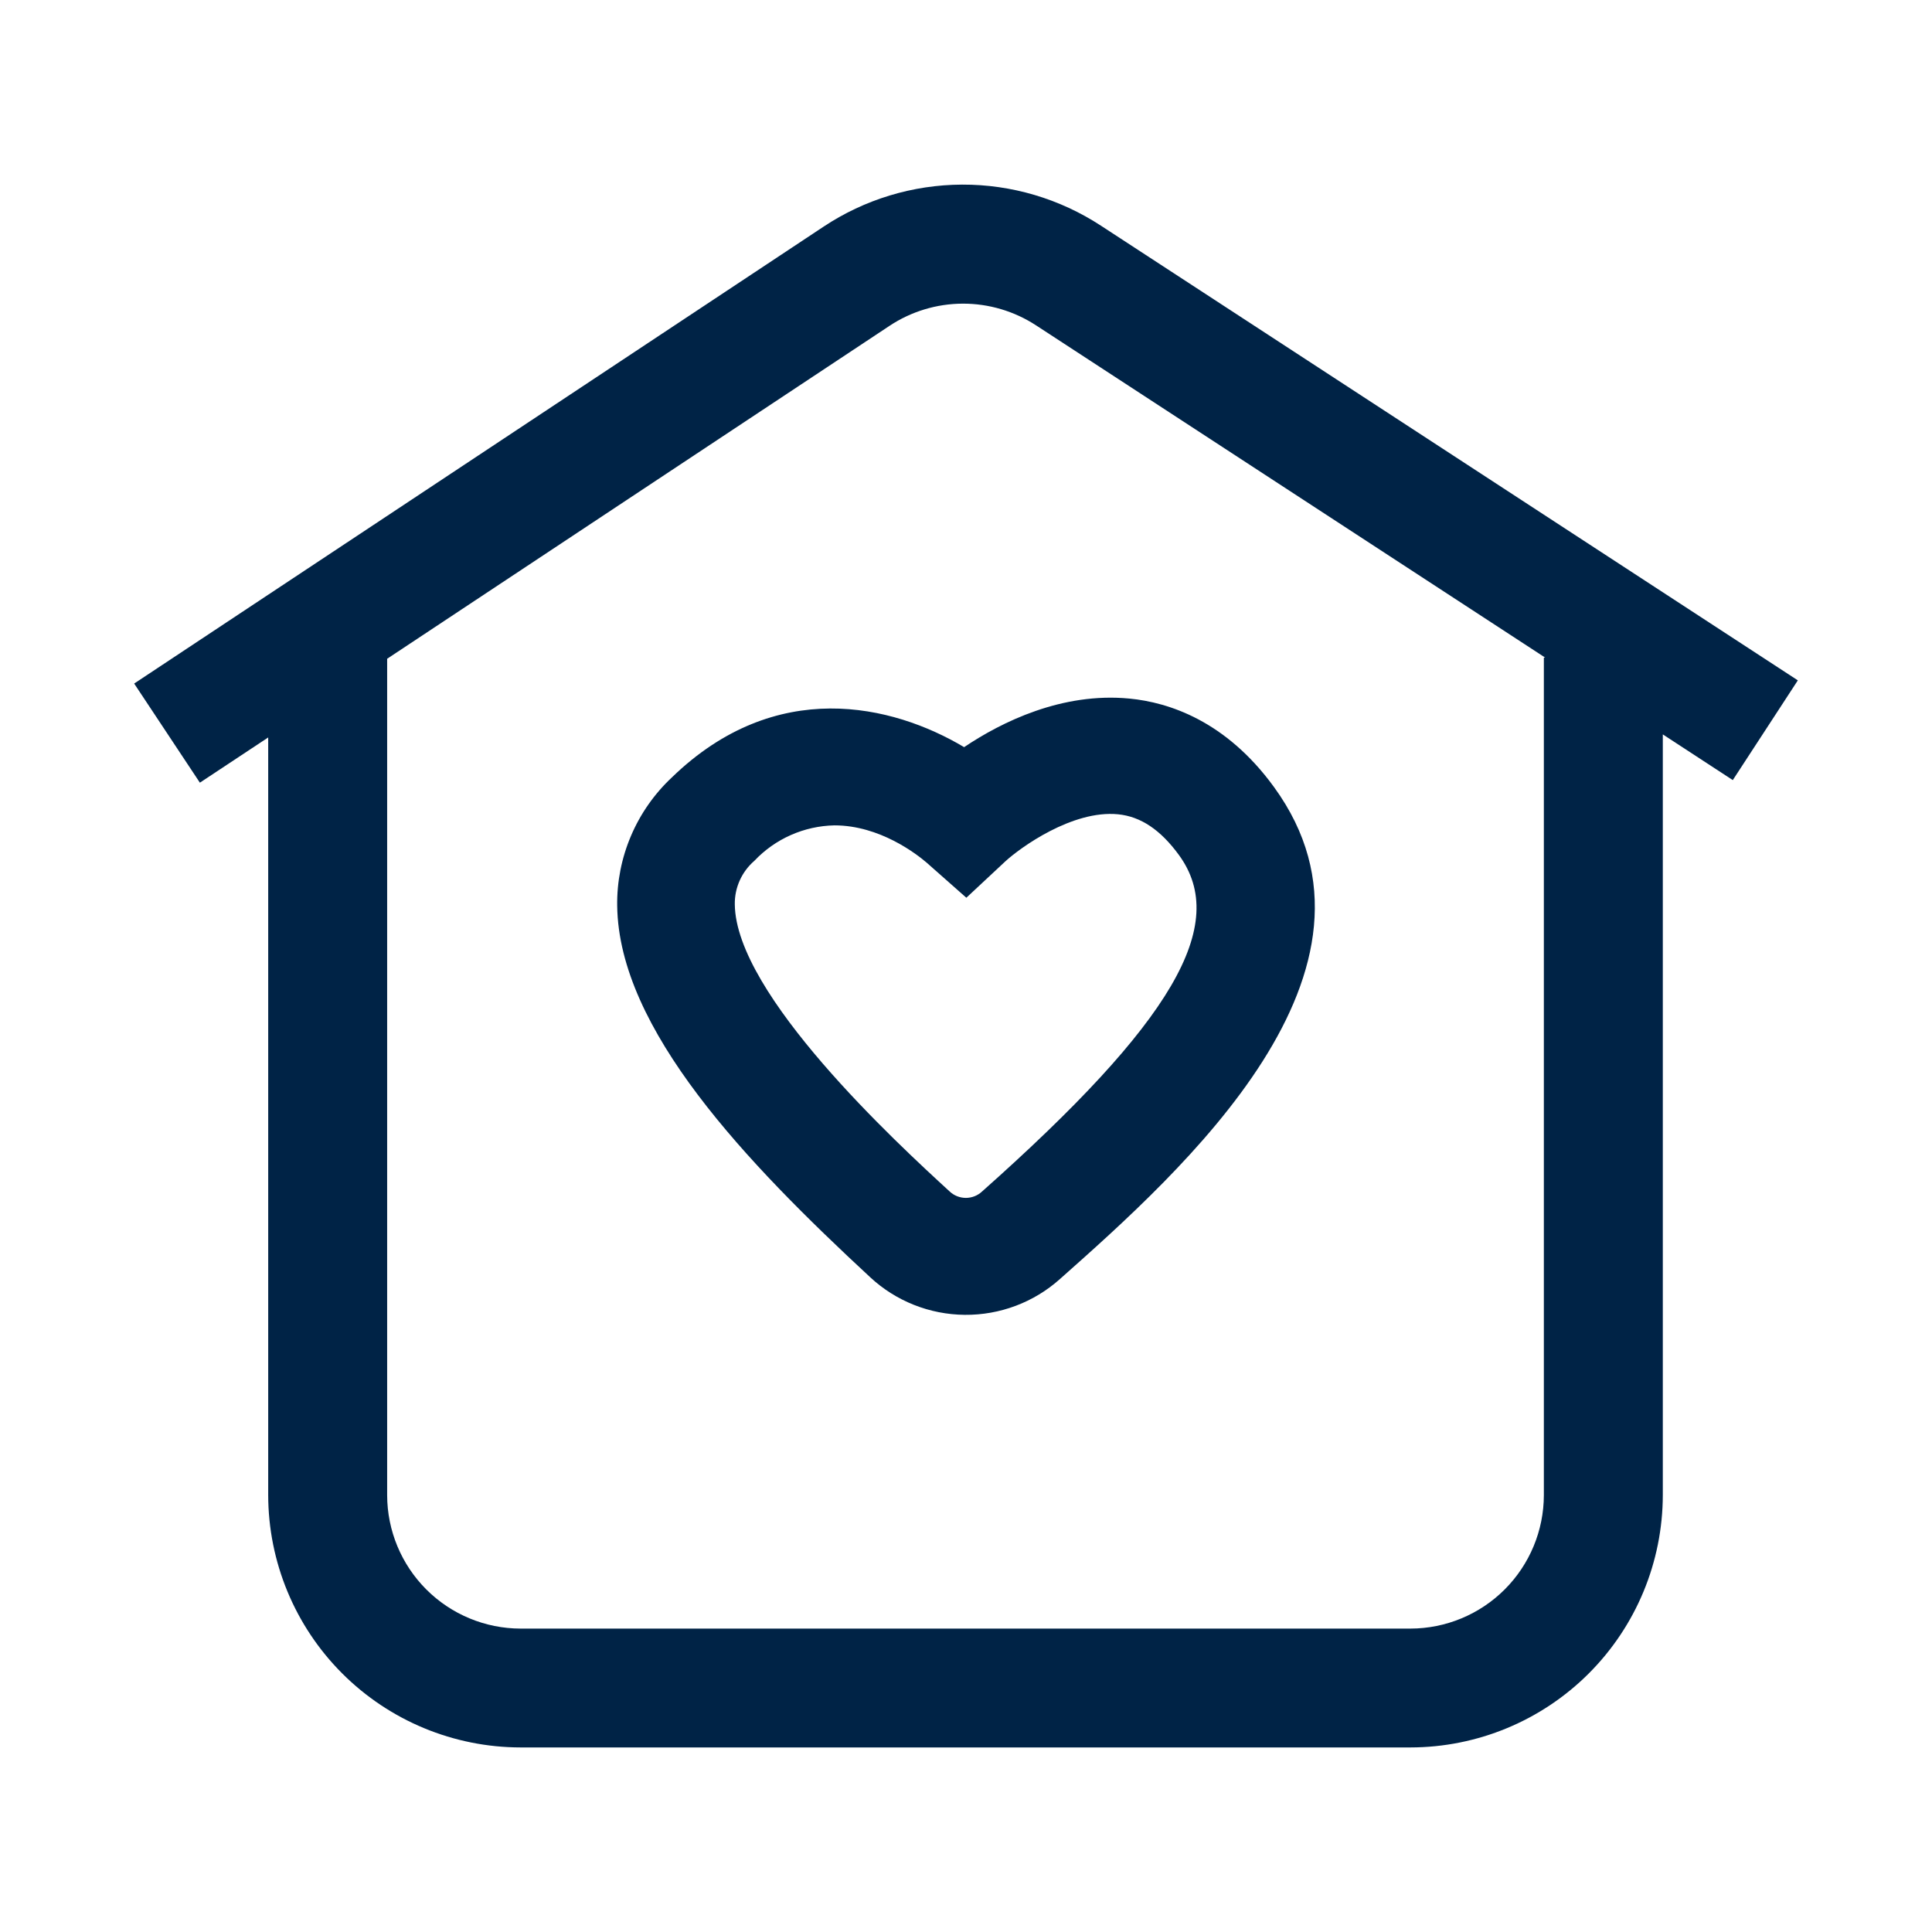
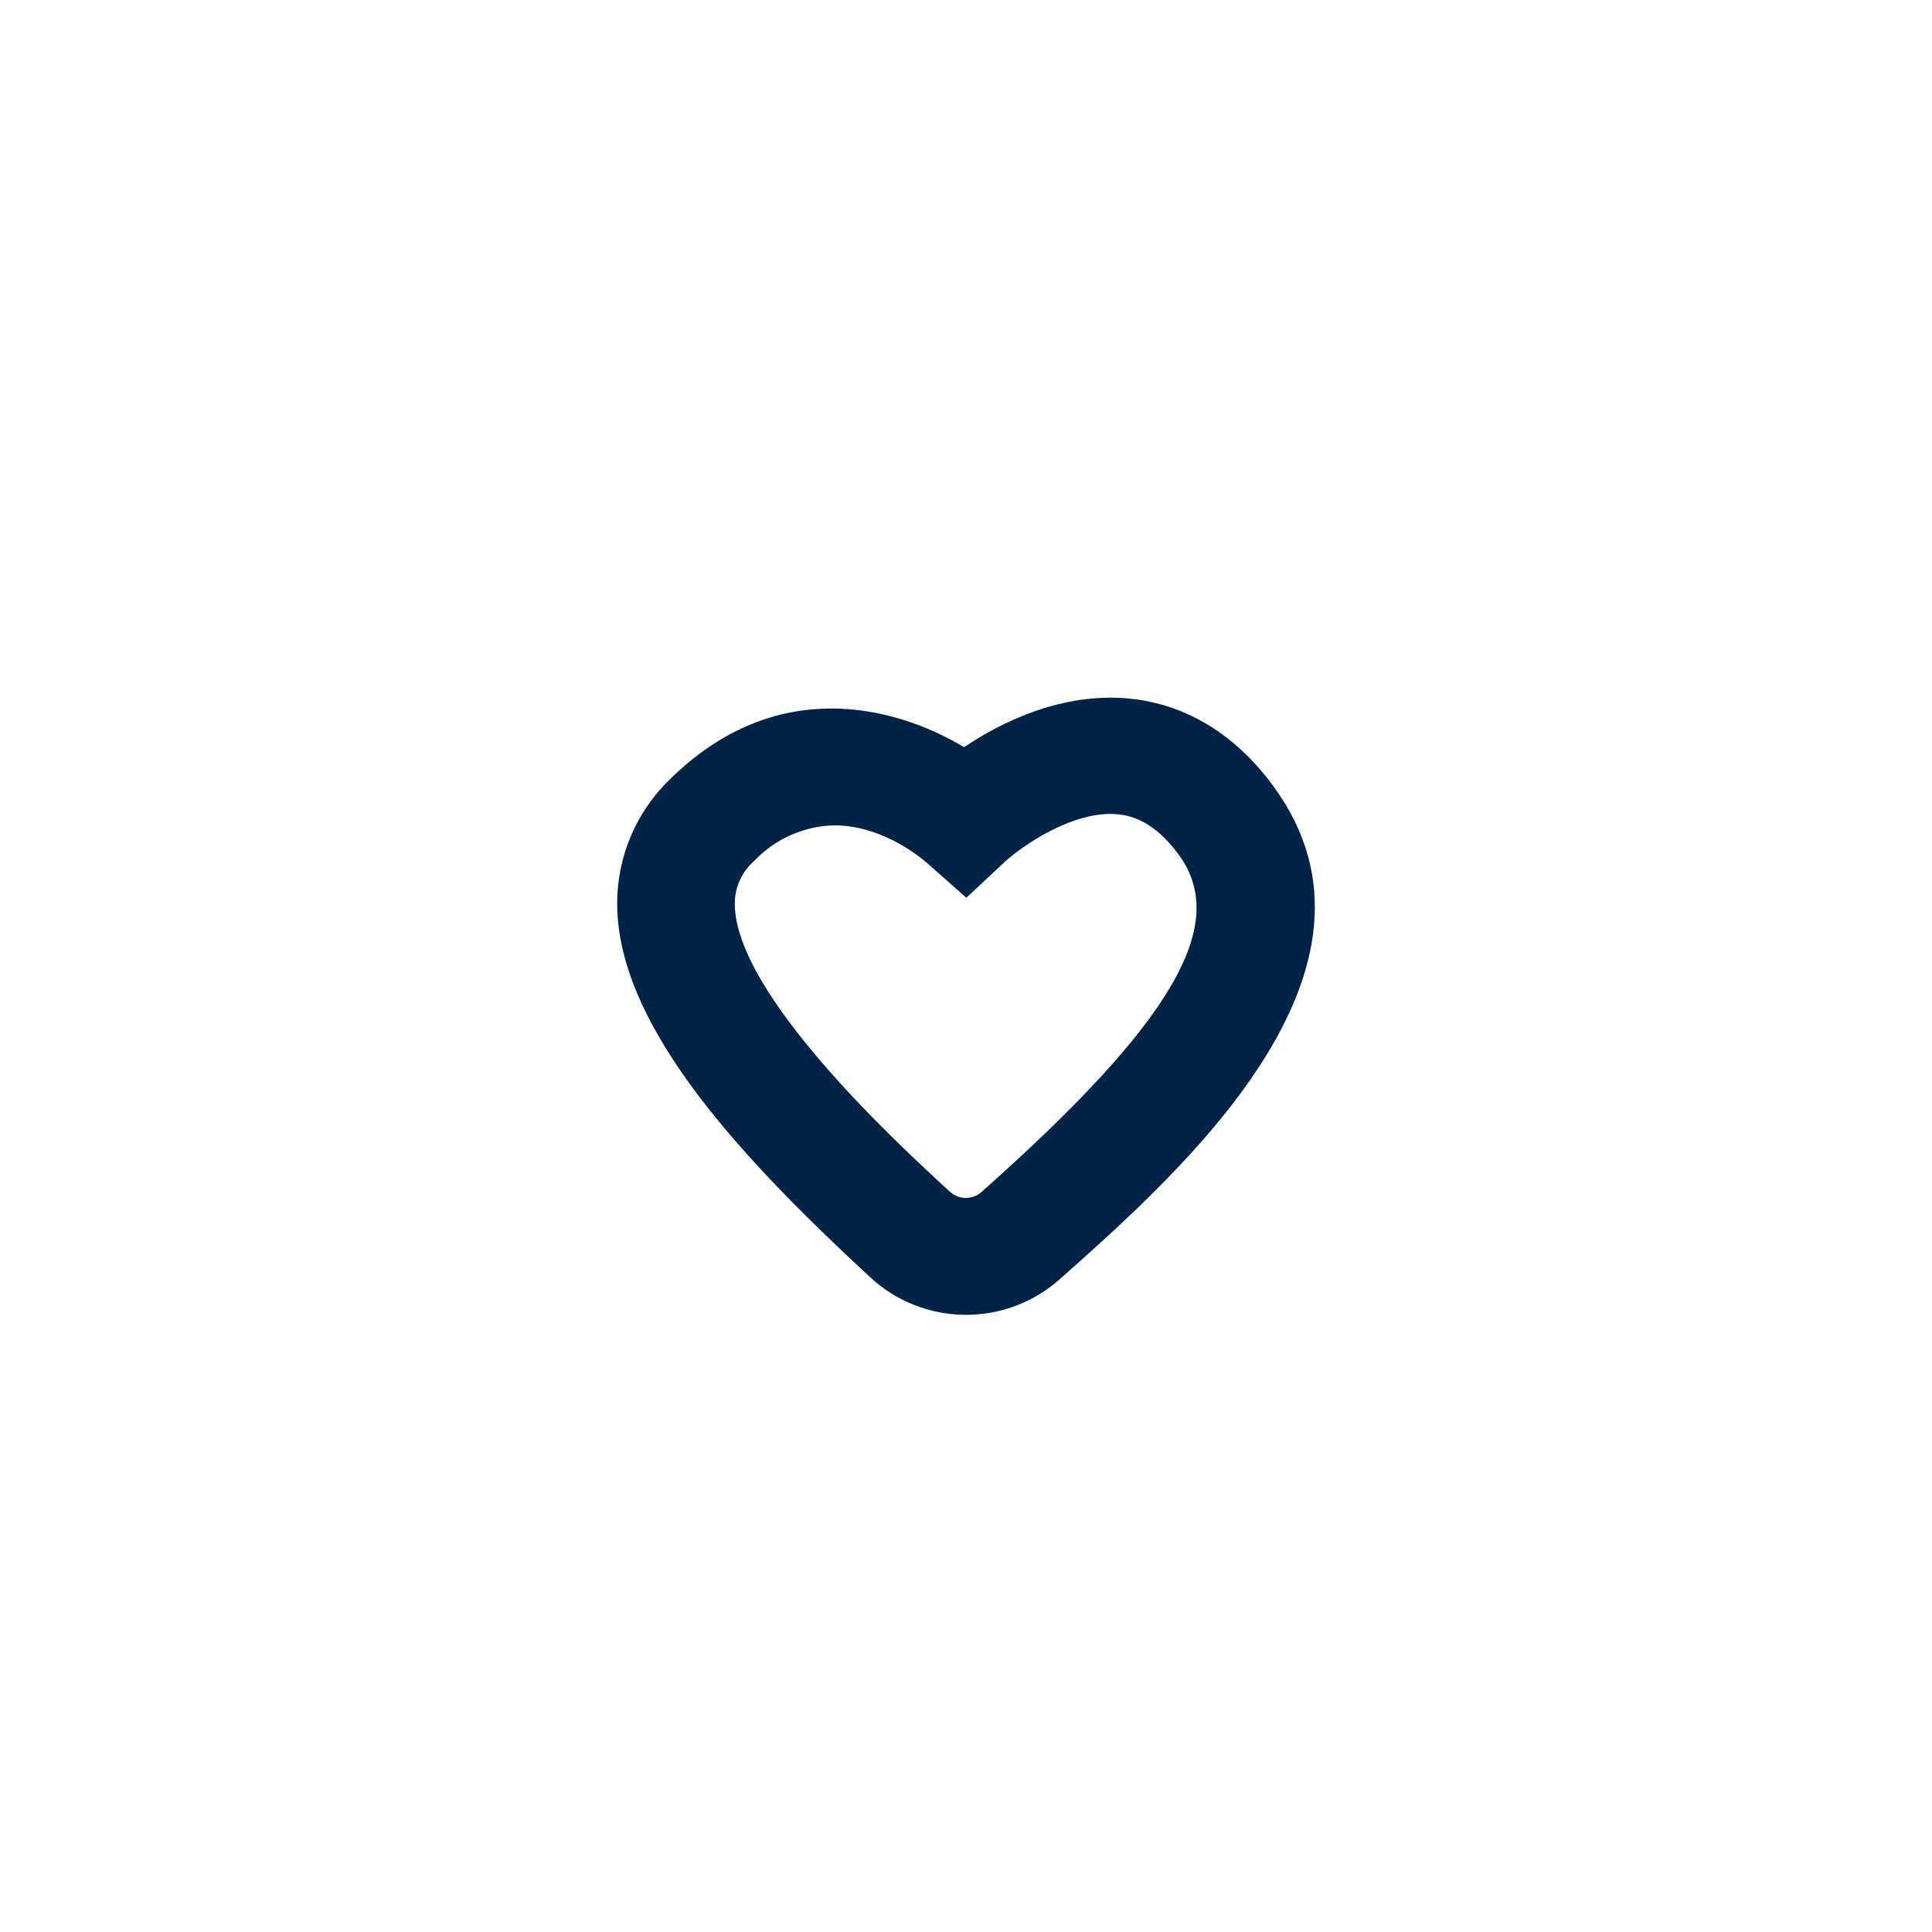
<svg xmlns="http://www.w3.org/2000/svg" width="72" height="72" viewBox="0 0 72 72" fill="none">
-   <path d="M67 25.355L41.032 8.413C39.493 7.406 37.693 6.873 35.854 6.88C34.015 6.887 32.219 7.432 30.687 8.45L5 25.474L7.449 29.168L9.995 27.483V55.716C9.998 58.21 10.99 60.601 12.753 62.364C14.516 64.127 16.907 65.119 19.401 65.122H52.562C55.056 65.119 57.447 64.127 59.21 62.364C60.973 60.601 61.965 58.21 61.968 55.716V27.369L64.576 29.072L67 25.355ZM57.535 24.506V55.72C57.533 57.038 57.008 58.302 56.076 59.234C55.144 60.166 53.88 60.691 52.562 60.693H19.401C18.083 60.691 16.819 60.166 15.887 59.234C14.955 58.302 14.43 57.038 14.428 55.72V24.55L33.148 12.144C33.957 11.607 34.906 11.32 35.877 11.316C36.848 11.313 37.799 11.595 38.612 12.126L57.583 24.506H57.535Z" fill="#002346" />
  <path d="M25.045 28.966C24.388 29.58 23.867 30.323 23.516 31.148C23.164 31.973 22.988 32.861 23.001 33.757C23.059 38.362 27.818 43.326 32.428 47.598C33.385 48.488 34.643 48.988 35.953 49C37.264 49.012 38.531 48.535 39.504 47.663C44.03 43.645 52.452 36.161 47.477 29.329C45.685 26.863 43.556 26.175 42.092 26.034C39.584 25.791 37.329 26.903 35.93 27.844C33.255 26.251 28.911 25.223 25.045 28.966ZM37.464 32.102C38.014 31.595 39.964 30.179 41.665 30.346C42.511 30.429 43.25 30.925 43.935 31.863C45.827 34.459 43.699 38.098 36.589 44.412C36.427 44.56 36.215 44.642 35.995 44.642C35.775 44.642 35.563 44.56 35.401 44.412C33.426 42.602 27.417 37.062 27.384 33.702C27.379 33.395 27.442 33.091 27.568 32.811C27.694 32.531 27.88 32.281 28.113 32.08C28.497 31.673 28.959 31.347 29.471 31.12C29.984 30.893 30.537 30.77 31.098 30.759C32.785 30.759 34.159 31.827 34.534 32.149L36.013 33.456L37.464 32.102Z" fill="#002346" />
</svg>